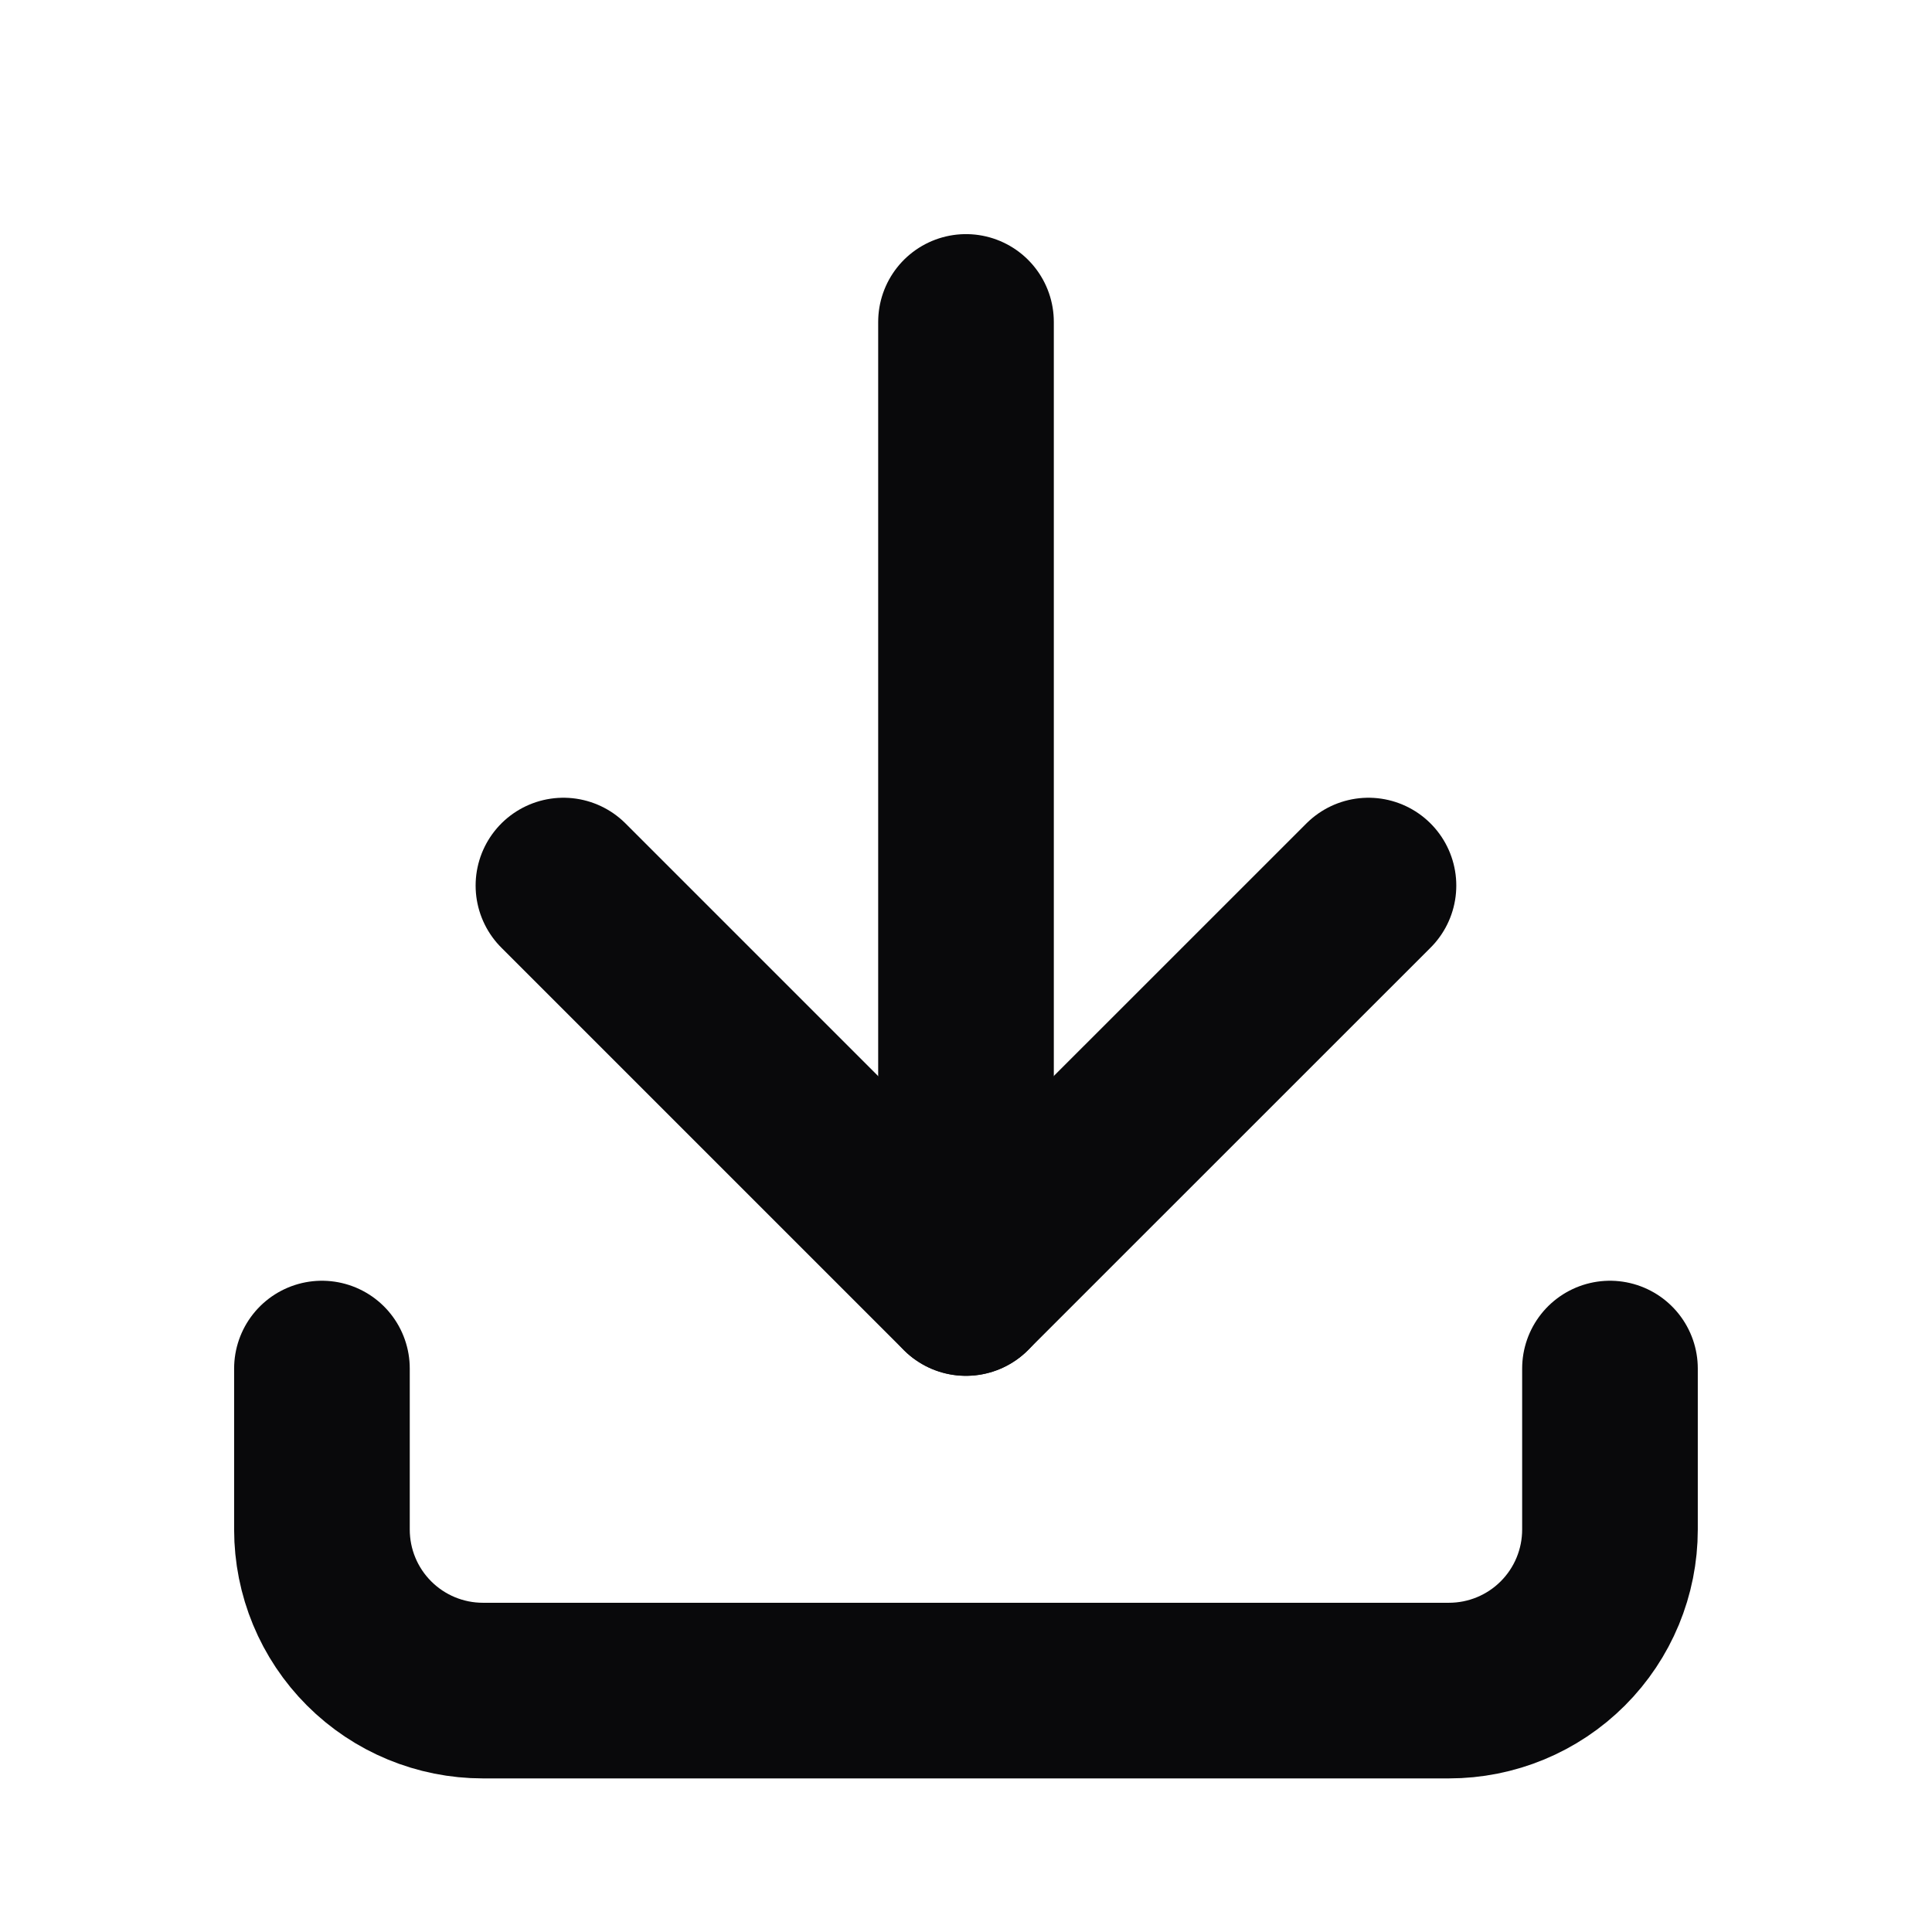
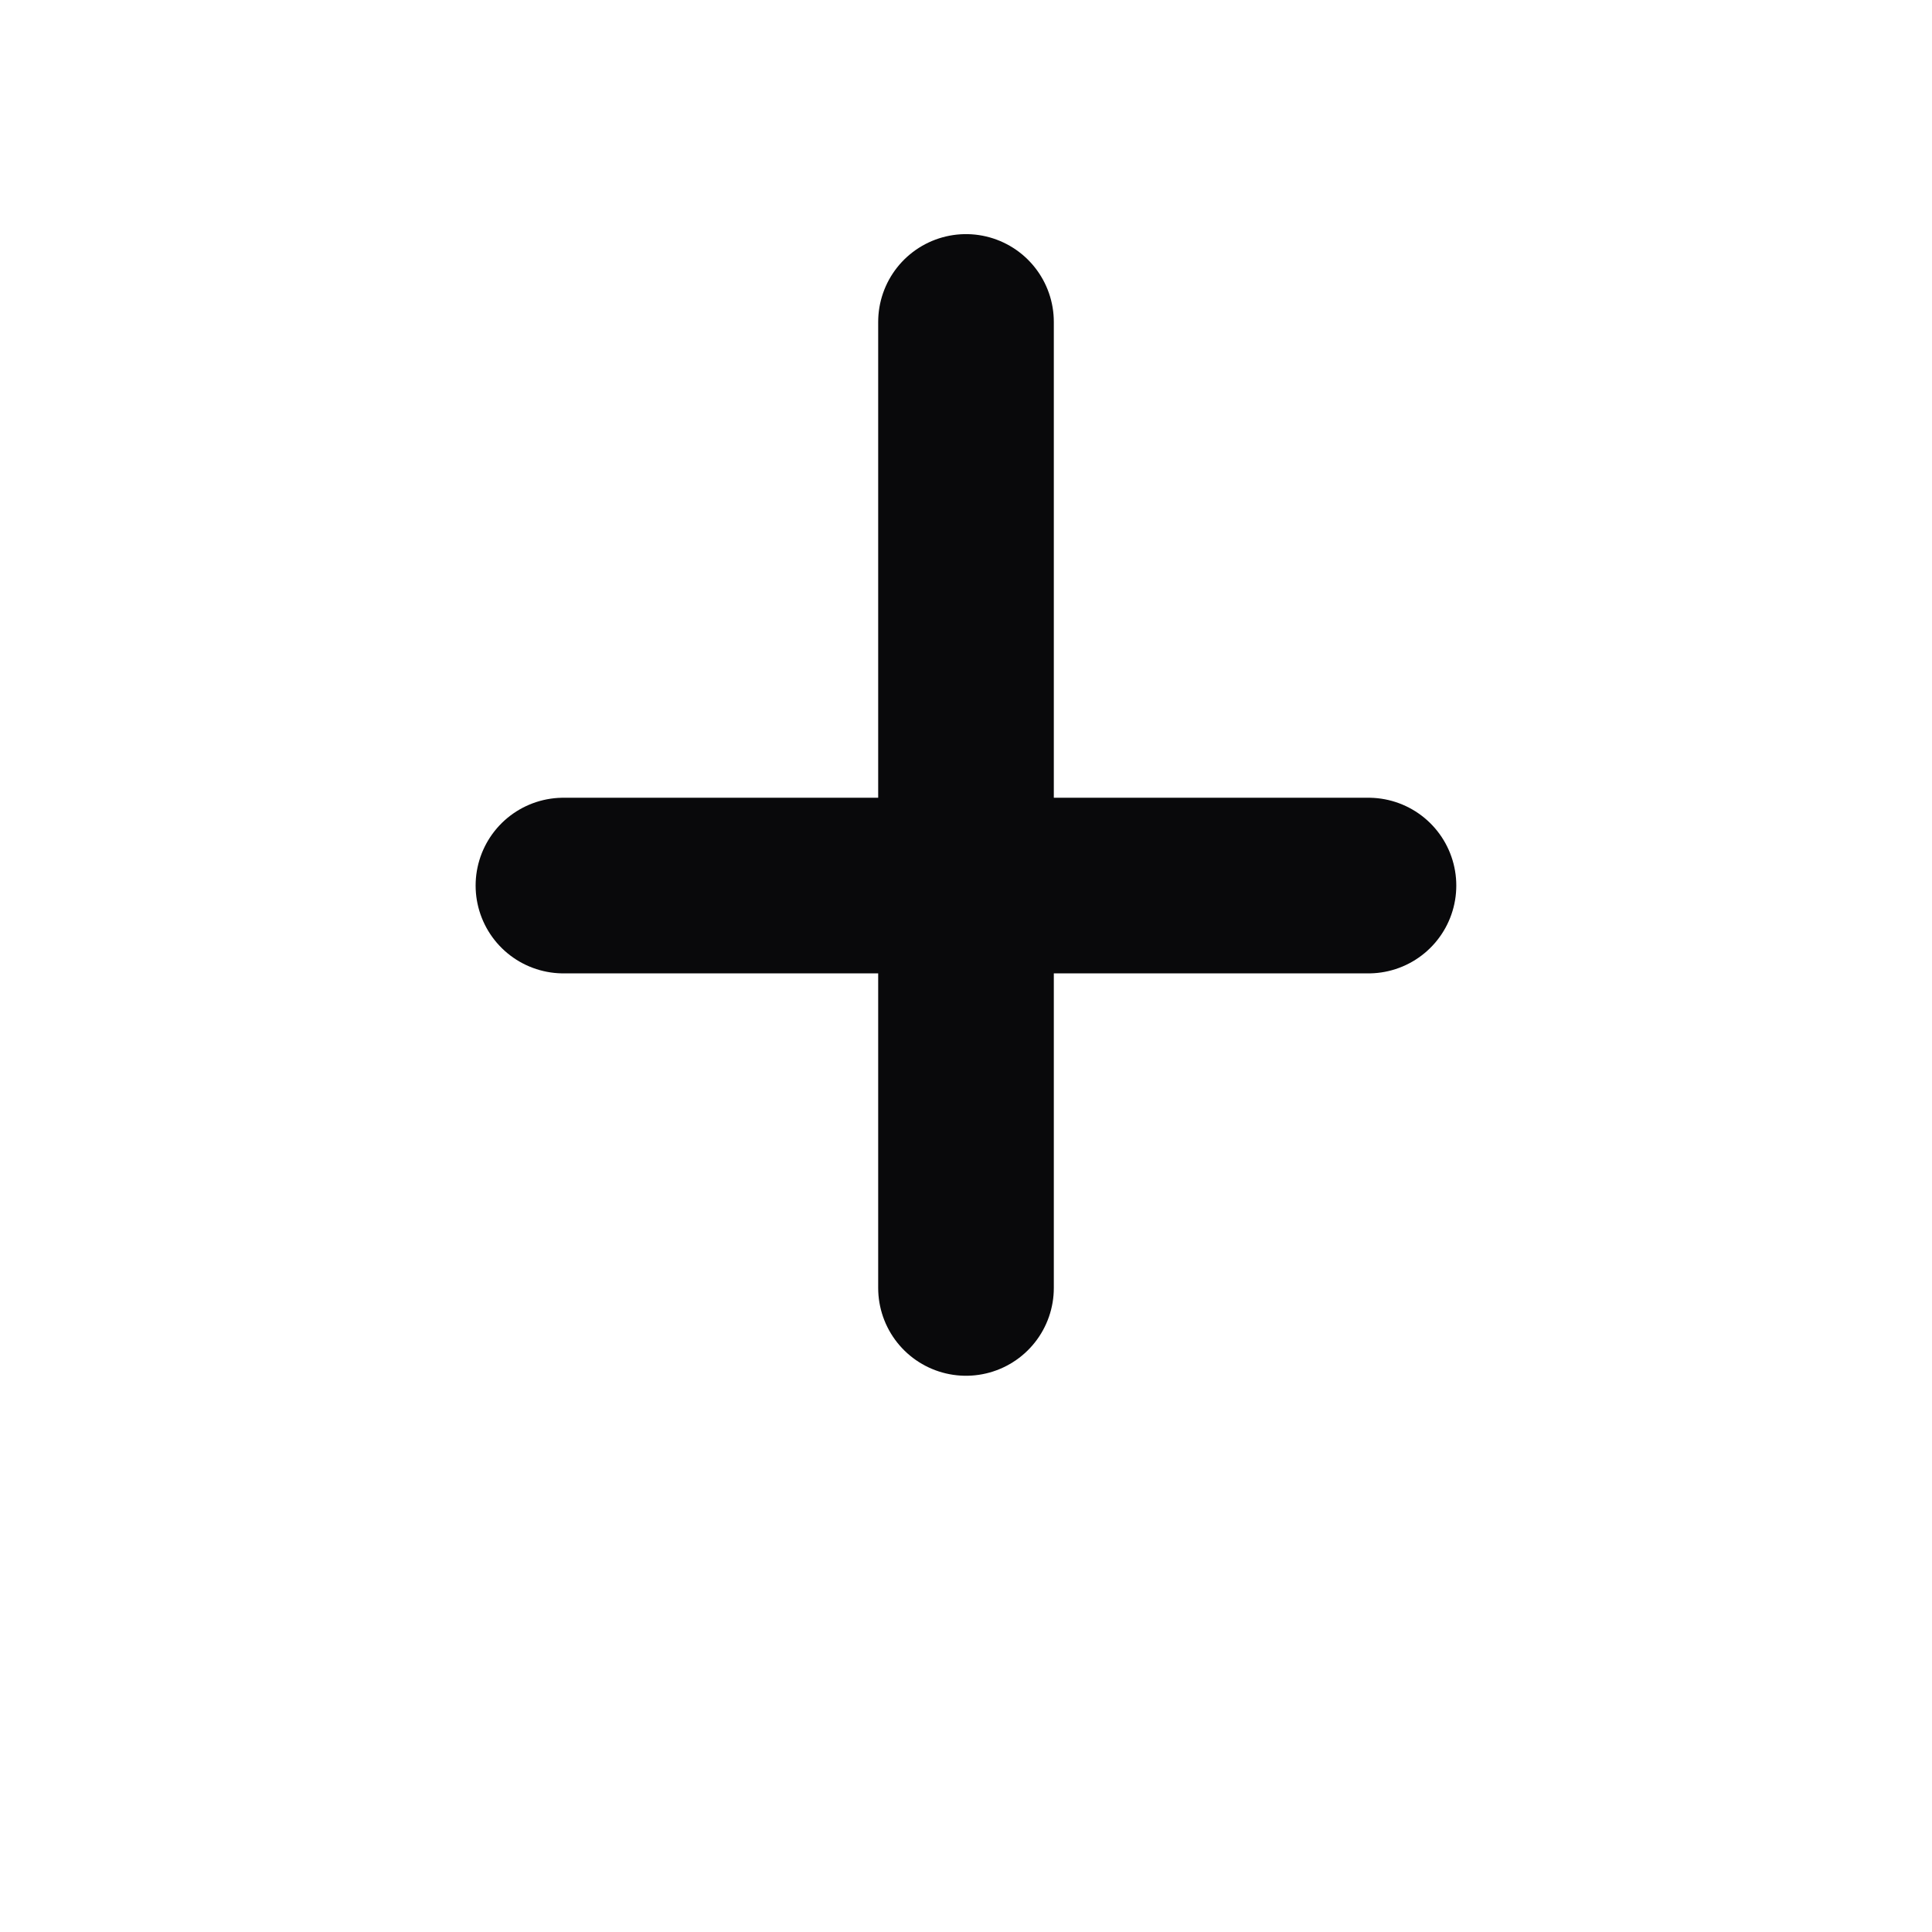
<svg xmlns="http://www.w3.org/2000/svg" width="22" height="22" viewBox="0 0 22 22" fill="none">
  <g clip-path="url(#clip0_8845_34264)">
-     <path d="M3.666 15.584V17.417C3.666 17.904 3.859 18.37 4.203 18.714C4.547 19.058 5.013 19.251 5.499 19.251H16.499C16.986 19.251 17.452 19.058 17.796 18.714C18.14 18.37 18.333 17.904 18.333 17.417V15.584" stroke="#09090B" stroke-width="2" stroke-linecap="round" stroke-linejoin="round" />
-     <path d="M6.416 10.084L10.999 14.667L15.583 10.084" stroke="#09090B" stroke-width="2" stroke-linecap="round" stroke-linejoin="round" />
+     <path d="M6.416 10.084L15.583 10.084" stroke="#09090B" stroke-width="2" stroke-linecap="round" stroke-linejoin="round" />
    <path d="M11 3.666V14.666" stroke="#09090B" stroke-width="2" stroke-linecap="round" stroke-linejoin="round" />
  </g>
  <defs>
    <clipPath id="clip0_8845_34264">
      <rect width="22" height="22" fill="white" />
    </clipPath>
  </defs>
</svg>